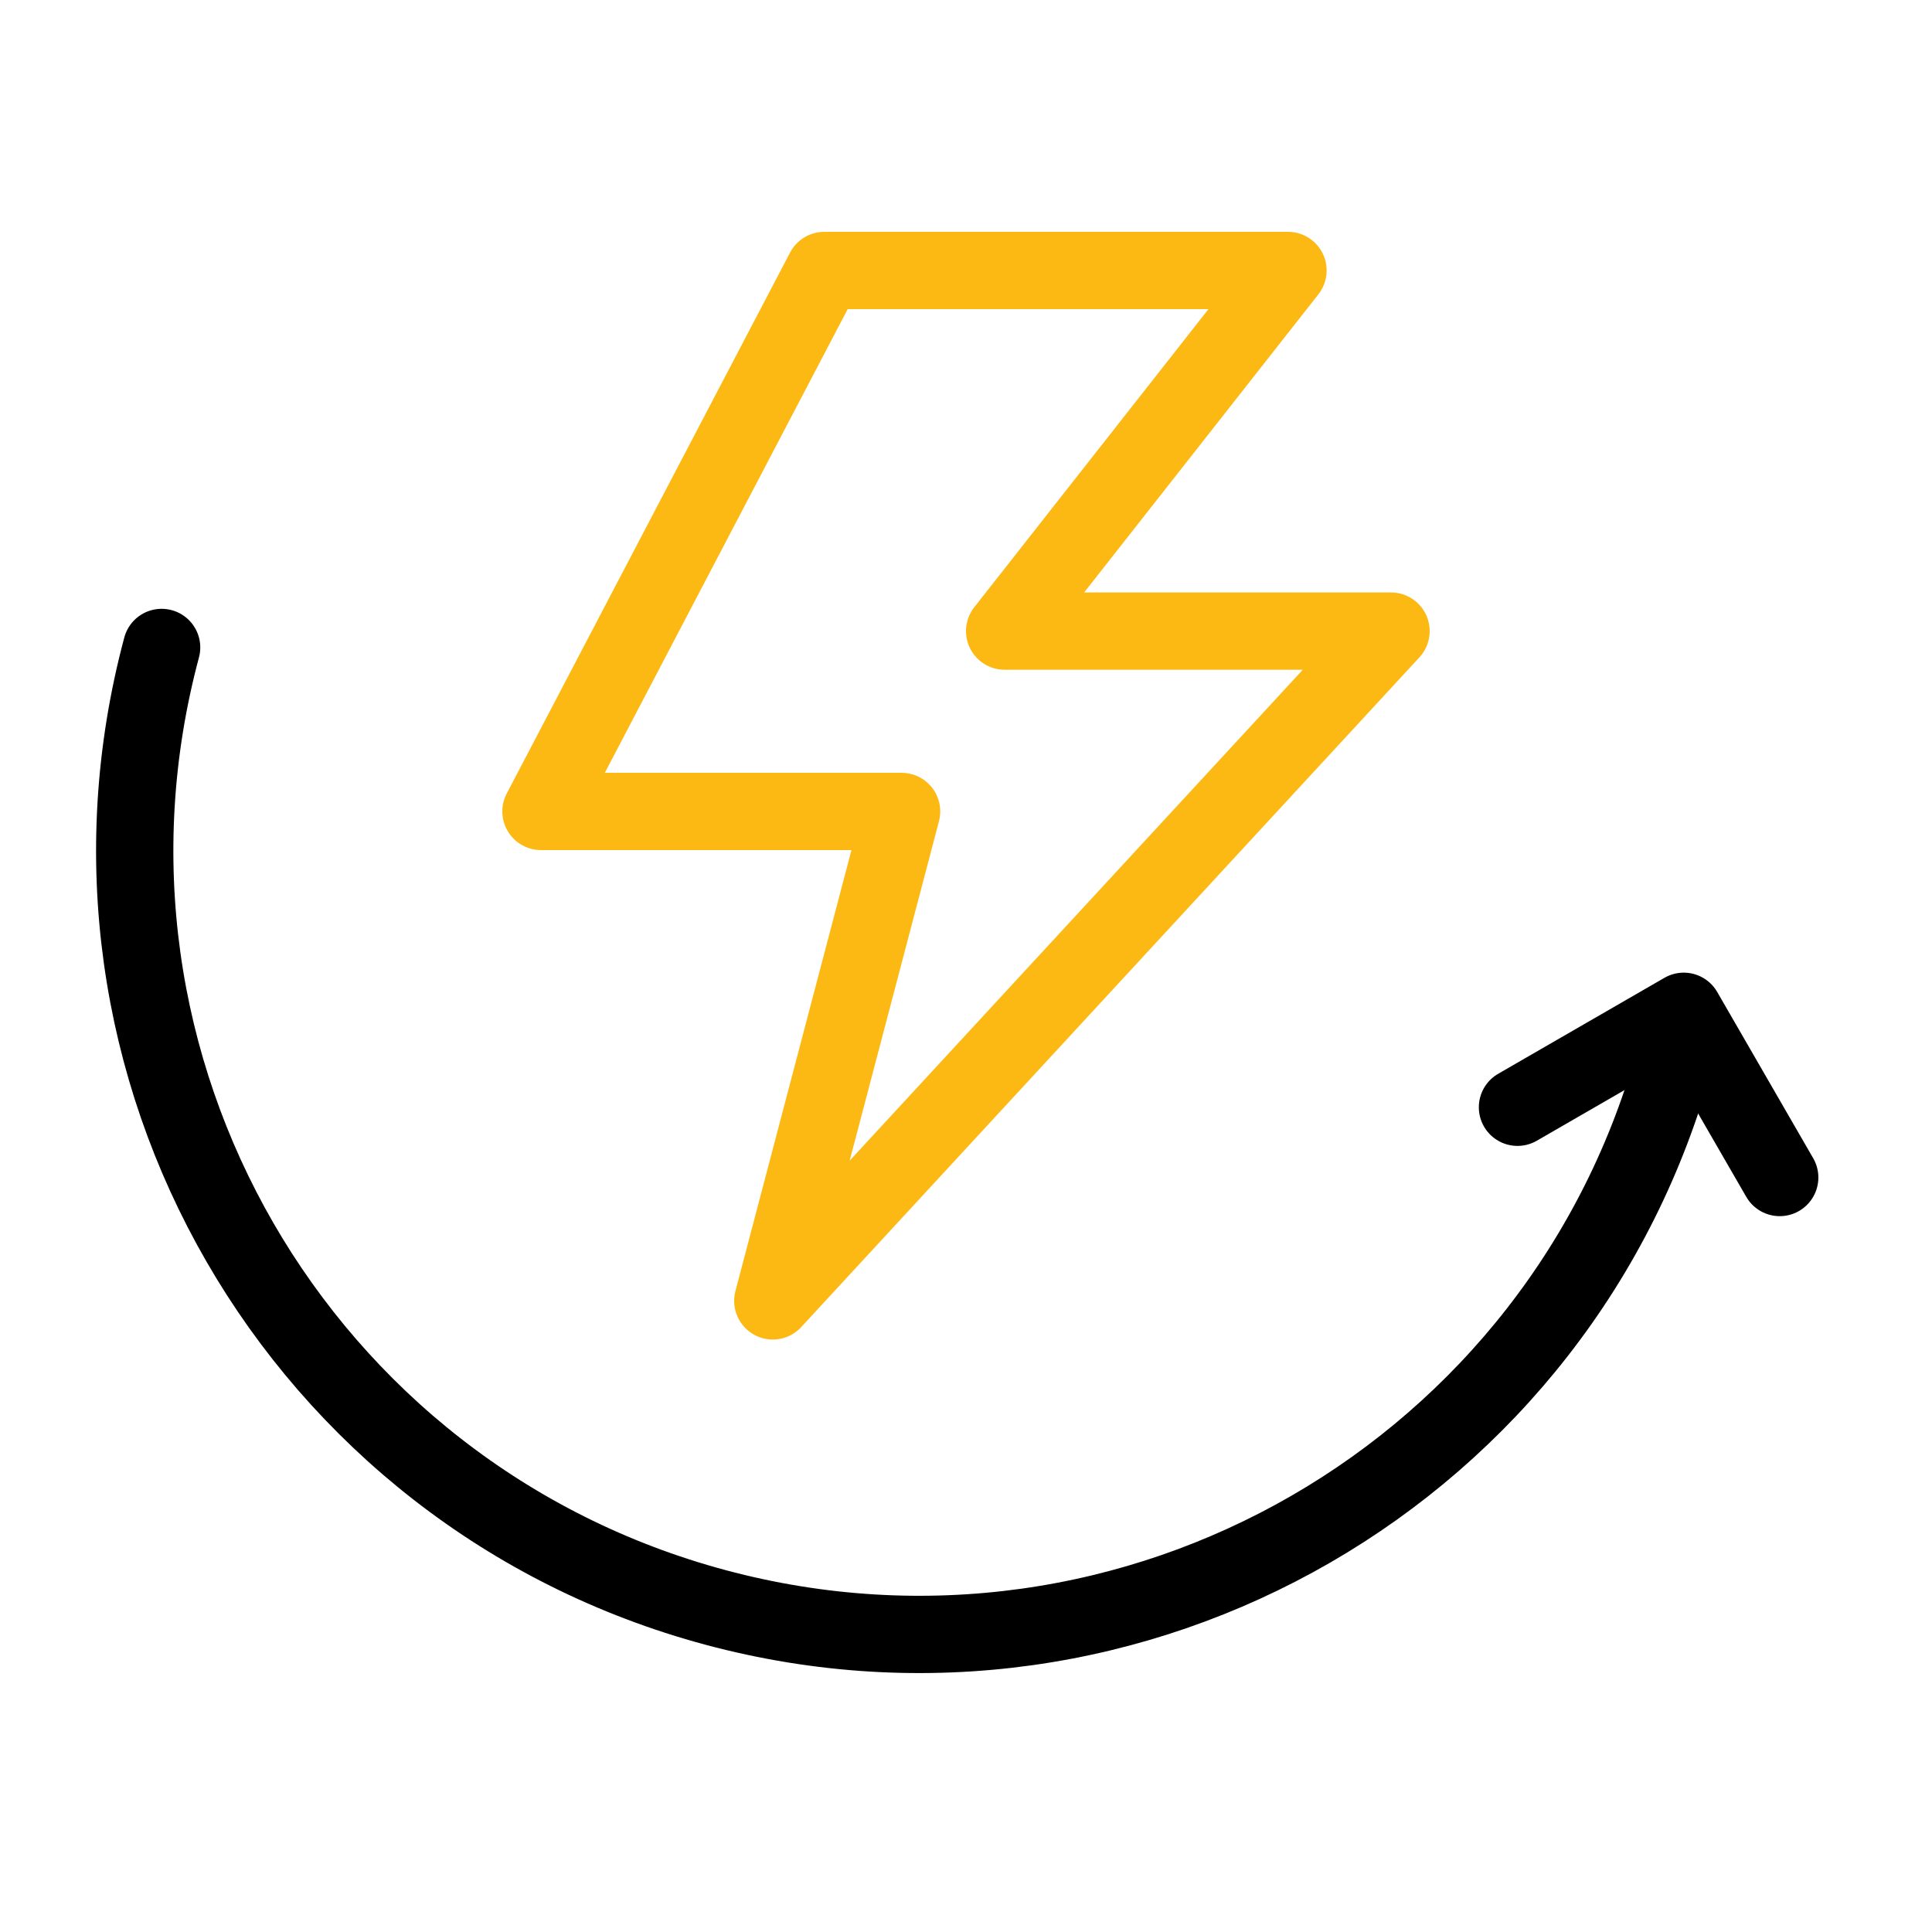
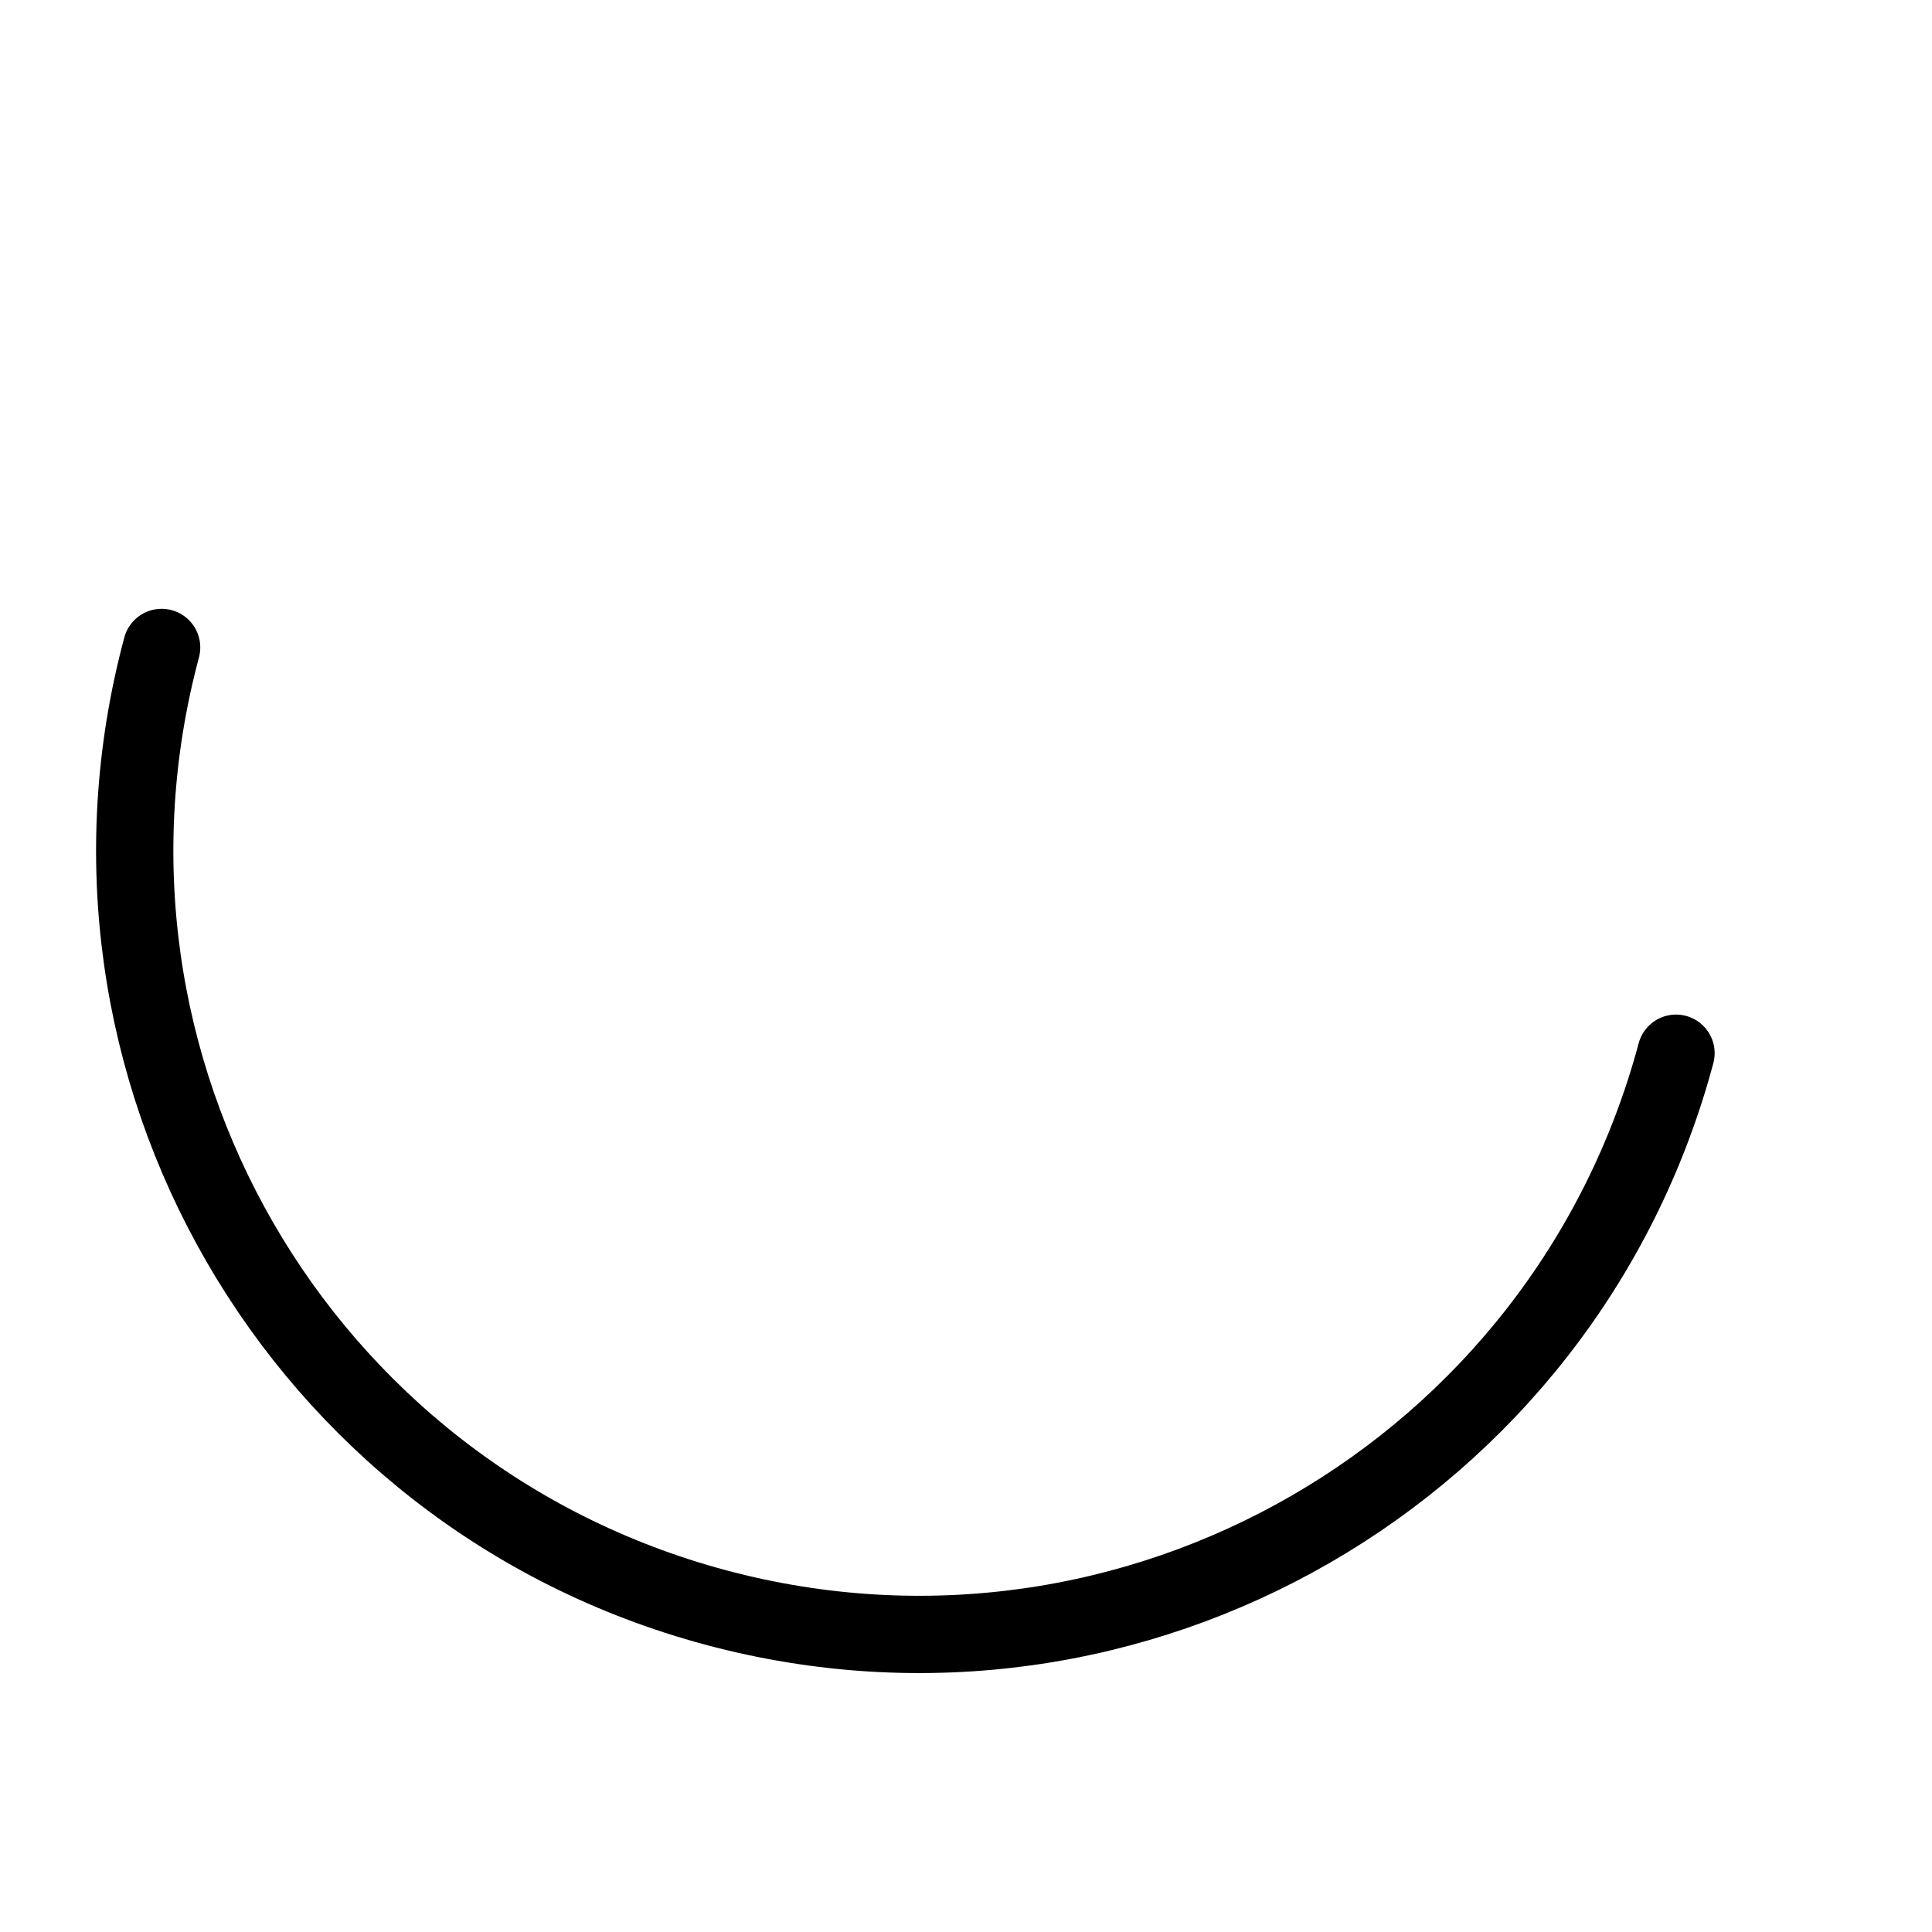
<svg xmlns="http://www.w3.org/2000/svg" fill="none" viewBox="0 0 50 50" height="50" width="50">
  <g clip-path="url(#clip0_62_29)">
    <path stroke-linejoin="round" stroke-linecap="round" stroke-miterlimit="10" stroke-width="2" stroke="black" d="M4.183 16.756C1.283 27.578 7.705 38.703 18.528 41.603C29.351 44.502 40.475 38.08 43.375 27.257" />
-     <path stroke-linejoin="round" stroke-linecap="round" stroke-width="2" stroke="black" d="M39.272 28.656L43.575 26.172L46.059 30.474" />
-     <path stroke-linejoin="round" stroke-width="2" stroke="#FDB913" d="M21.333 7H33.333L26 16.333H36L20 33.667L23.333 21H14L21.333 7Z" />
  </g>
  <defs>
    <clipPath id="clip0_62_29">
      <rect transform="translate(50 50) rotate(-180)" fill="white" height="50" width="50" />
    </clipPath>
  </defs>
</svg>